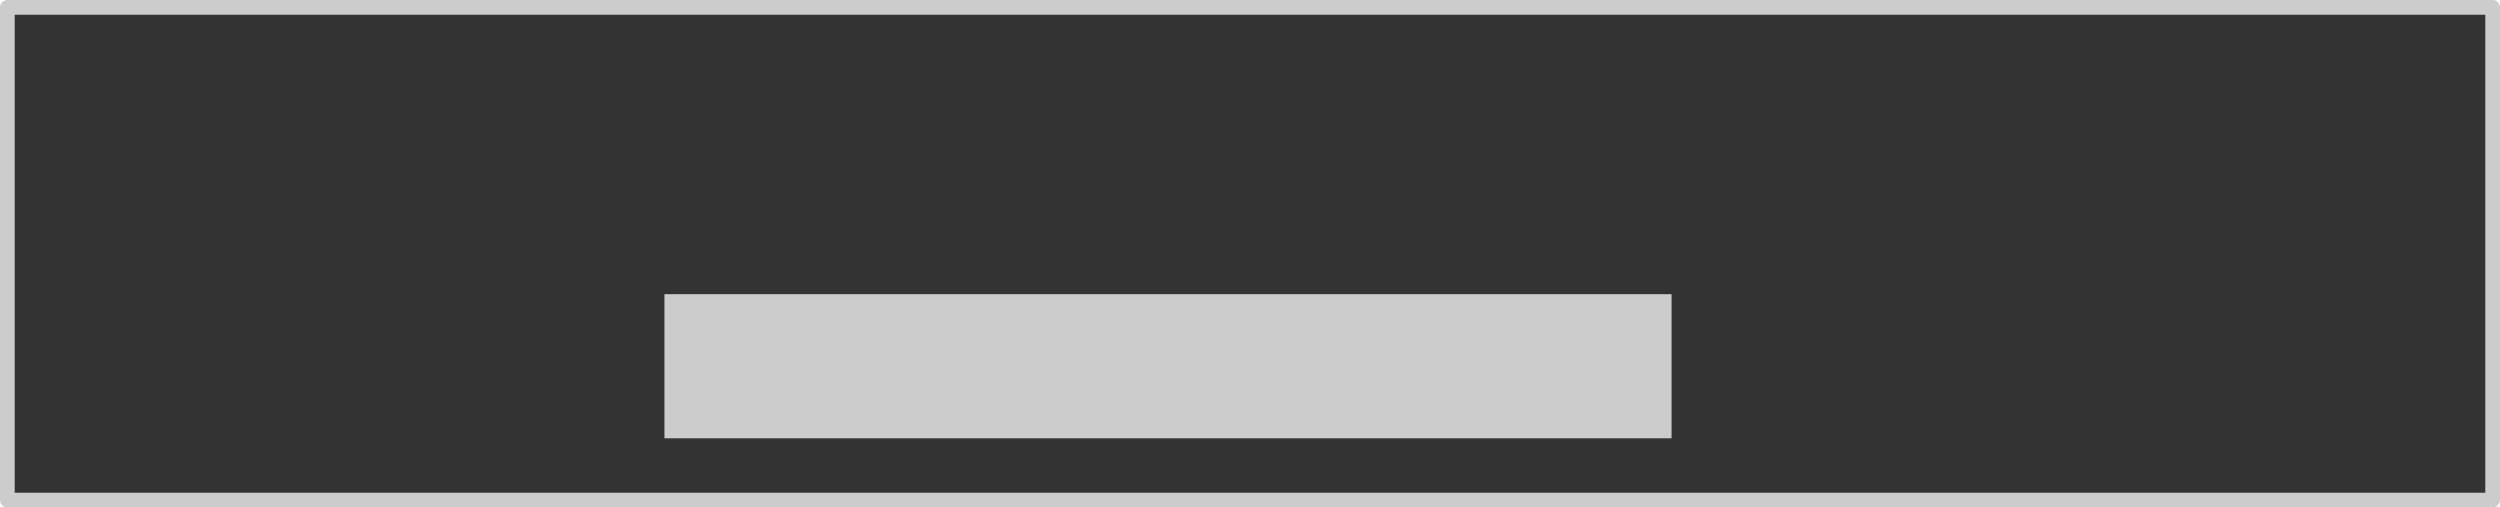
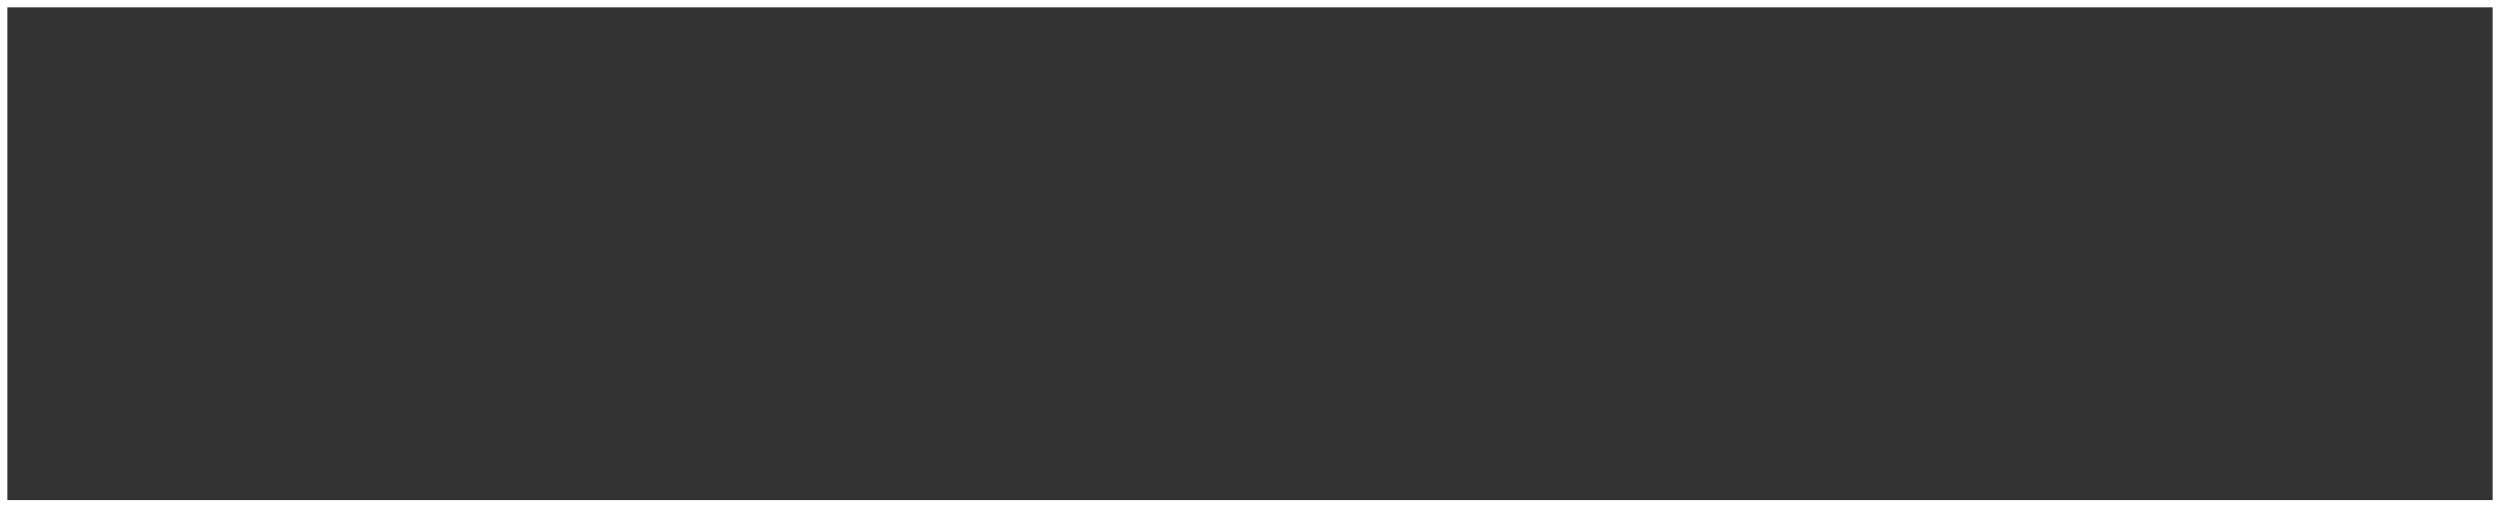
<svg xmlns="http://www.w3.org/2000/svg" height="69.0px" width="339.95px">
  <g transform="matrix(1.0, 0.0, 0.0, 1.0, -205.05, -317.05)">
    <path d="M544.0 385.05 L206.05 385.05 206.05 318.05 544.0 318.05 544.0 385.05" fill="#333333" fill-rule="evenodd" stroke="none" />
-     <path d="M544.0 385.05 L206.05 385.05 206.05 318.05 544.0 318.05 544.0 385.05 Z" fill="none" stroke="#cccccc" stroke-linecap="round" stroke-linejoin="round" stroke-width="2.0" />
-     <path d="M432.35 376.65 L295.4 376.65 295.4 357.05 432.35 357.05 432.35 376.65" fill="#cccccc" fill-rule="evenodd" stroke="none" />
+     <path d="M544.0 385.05 Z" fill="none" stroke="#cccccc" stroke-linecap="round" stroke-linejoin="round" stroke-width="2.0" />
  </g>
</svg>